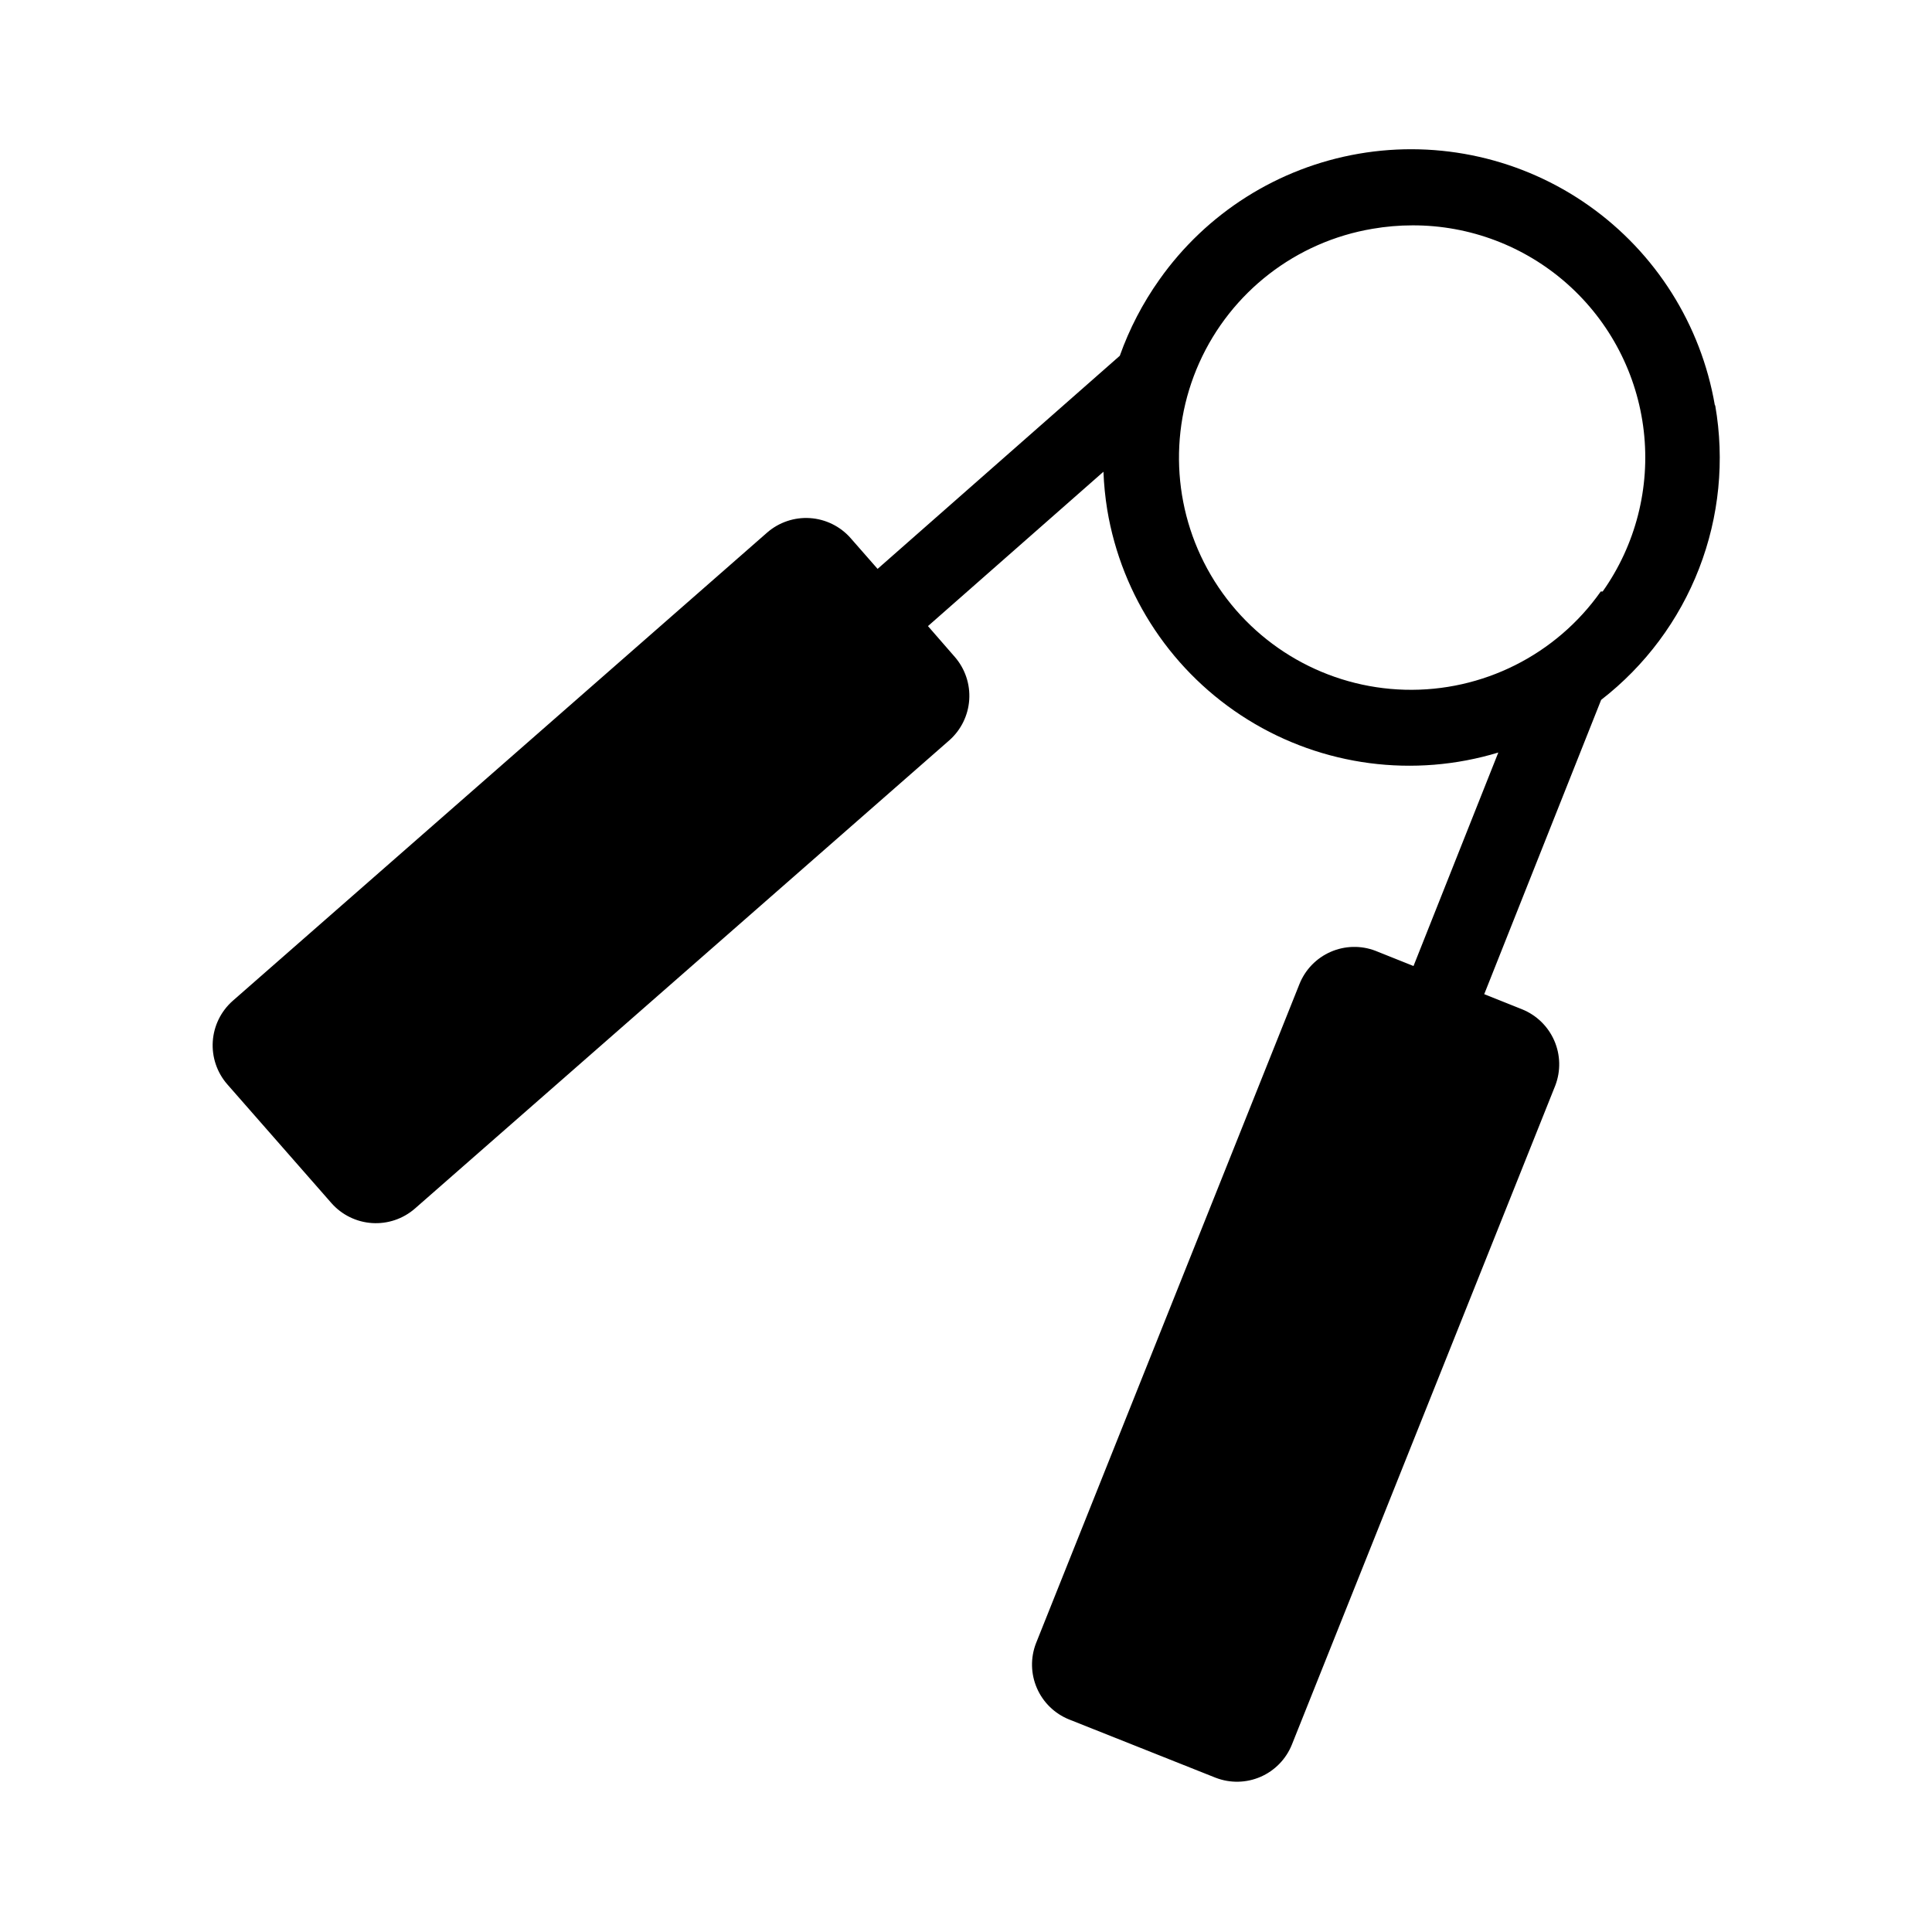
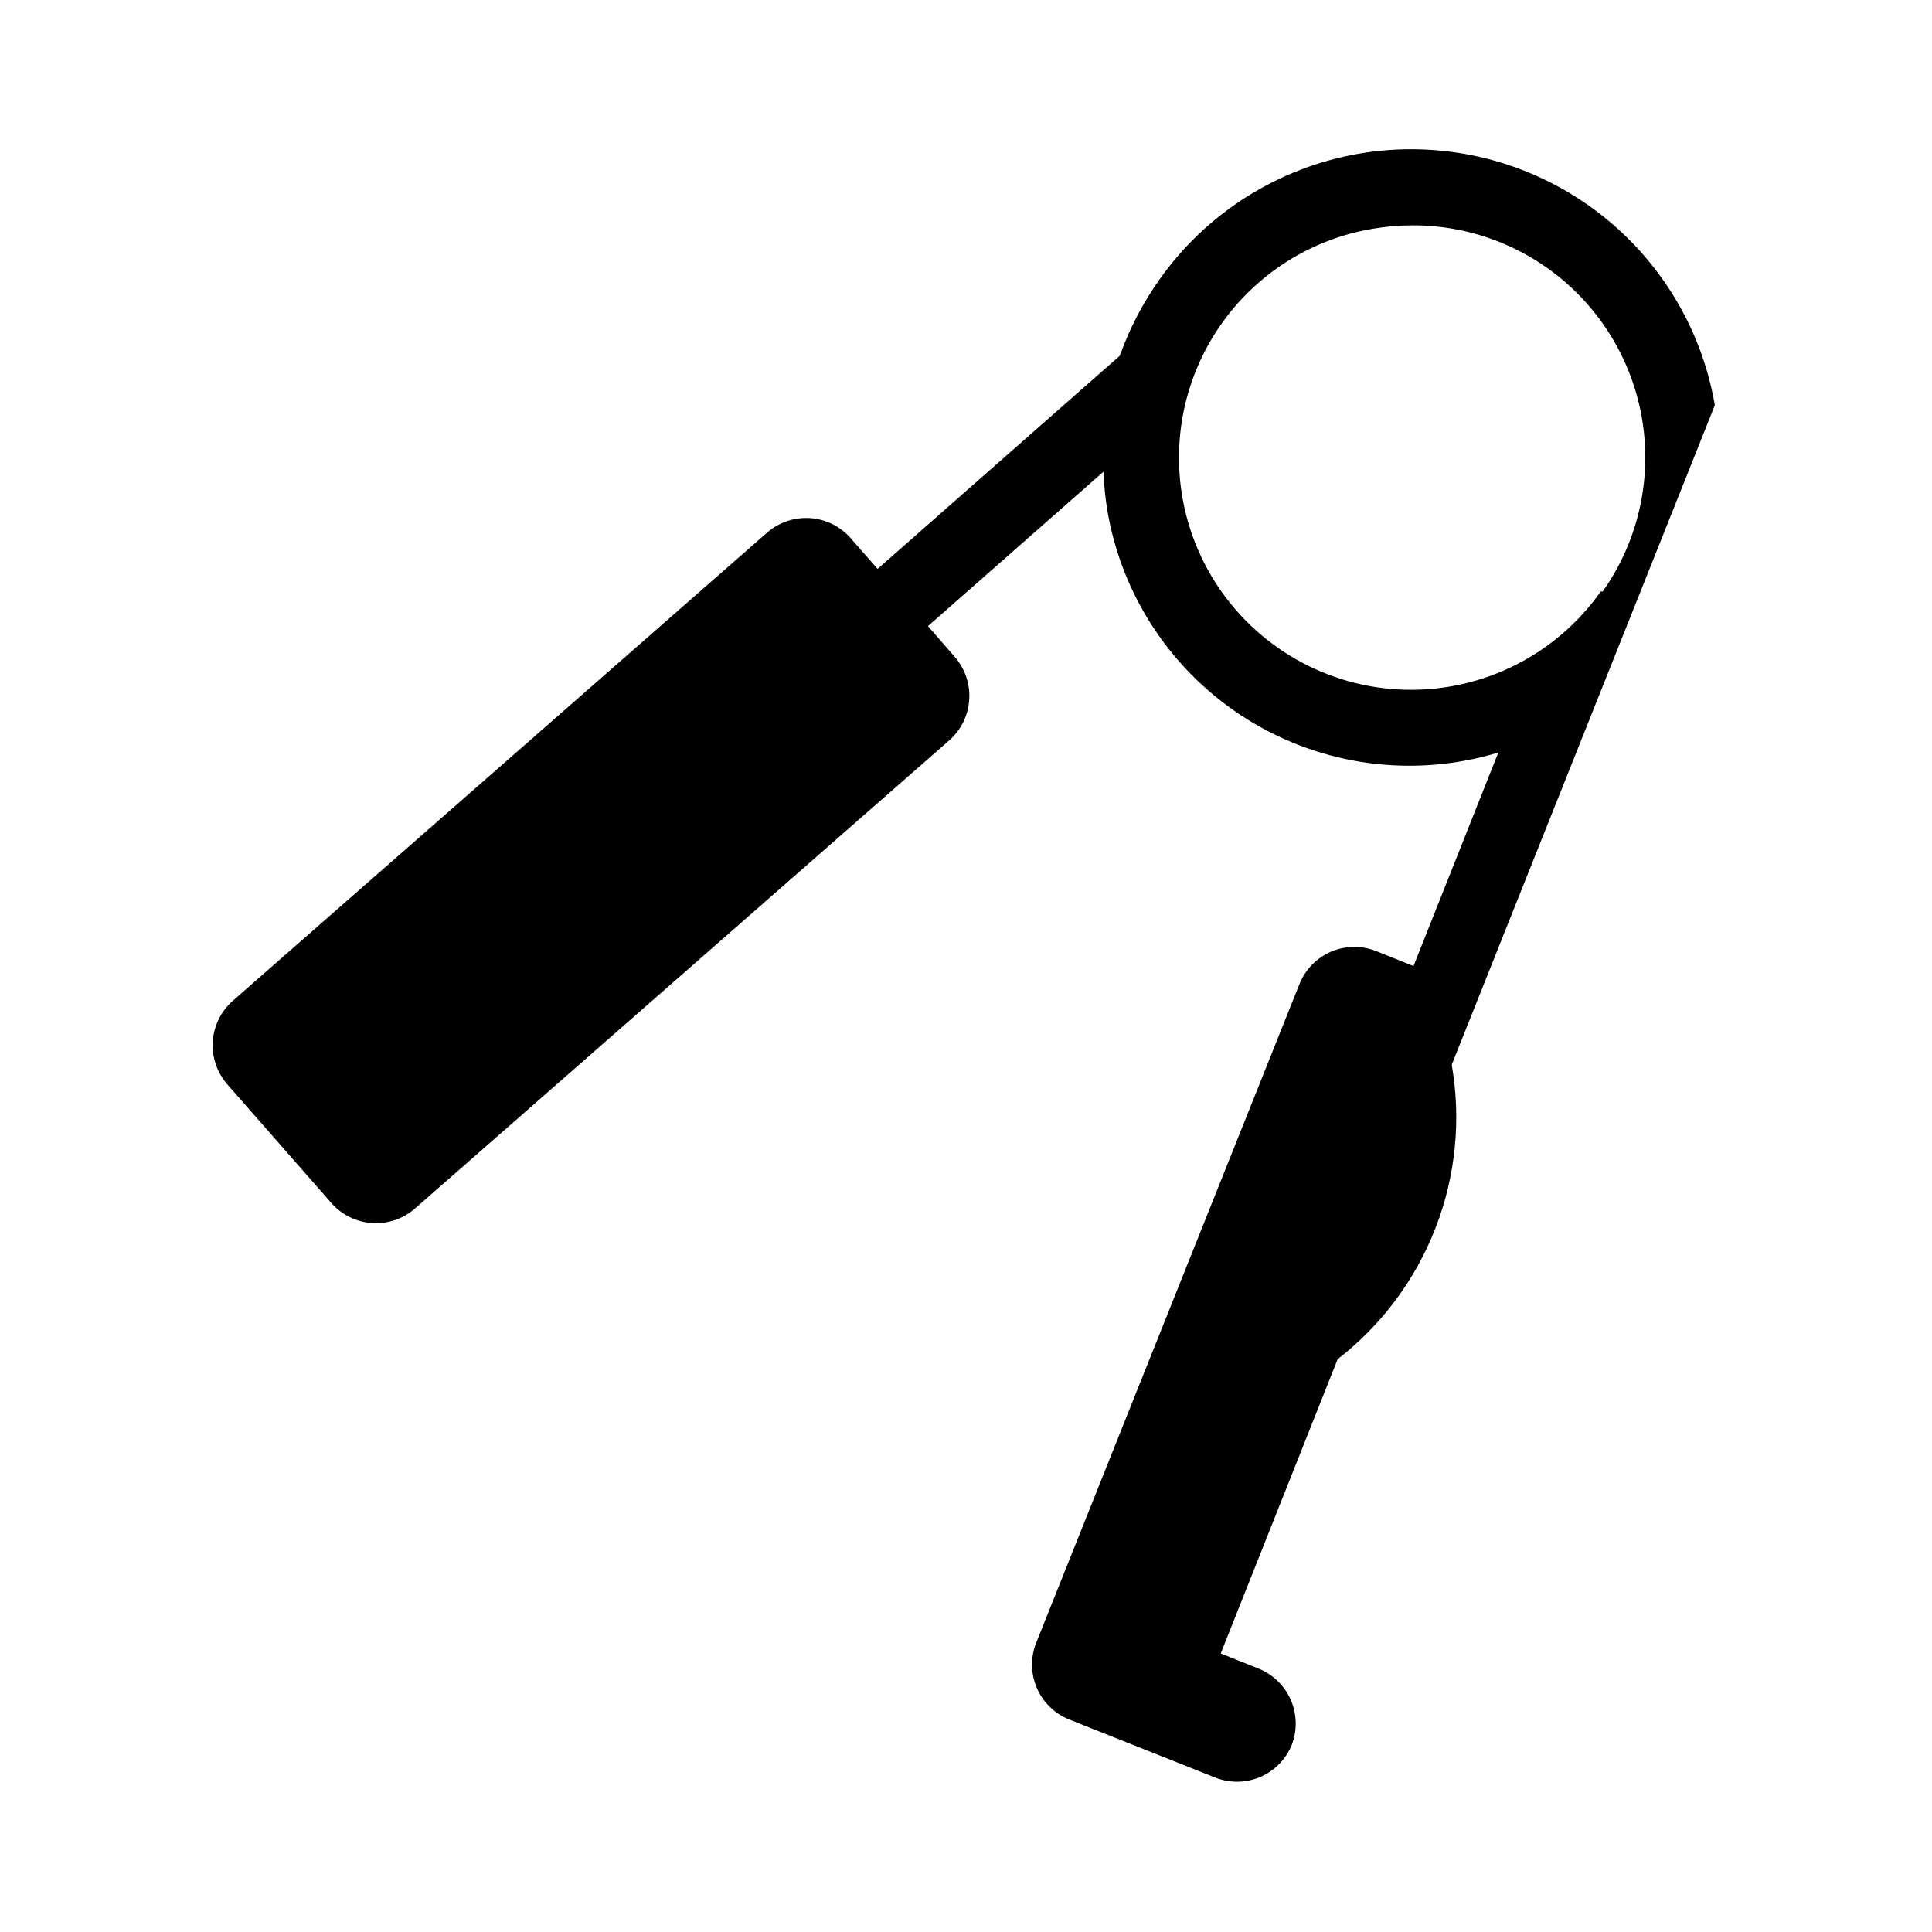
<svg xmlns="http://www.w3.org/2000/svg" fill="#000000" width="800px" height="800px" version="1.1" viewBox="144 144 512 512">
-   <path d="m598.45 251.38c-3.672-21.352-15.676-40.371-33.371-52.871s-39.637-17.453-60.984-13.773c-21.352 3.68-40.367 15.691-52.859 33.395-4.398 6.203-7.926 12.984-10.477 20.152l-64.188 56.477-7.152-8.16v-0.004c-2.746-3.113-6.613-5.016-10.758-5.293-4.144-0.273-8.227 1.105-11.359 3.832l-141.62 124.09c-3.117 2.746-5.019 6.613-5.293 10.758-0.273 4.144 1.105 8.227 3.832 11.359l27.609 31.488c2.746 3.117 6.613 5.019 10.758 5.293 4.141 0.273 8.227-1.105 11.359-3.832l141.62-124.09c3.113-2.746 5.016-6.613 5.289-10.758 0.277-4.141-1.102-8.227-3.828-11.359l-7.106-8.16 46.504-40.91c0.129 3.375 0.465 6.742 1.004 10.078 3.836 23.035 17.41 43.309 37.254 55.625 19.844 12.32 44.031 15.492 66.383 8.711l-22.473 56.578-10.078-4.031h0.004c-3.844-1.473-8.113-1.371-11.883 0.277-3.773 1.648-6.742 4.715-8.27 8.539l-69.828 174.72c-1.477 3.84-1.383 8.102 0.258 11.871 1.641 3.773 4.695 6.746 8.508 8.285l38.895 15.469v-0.004c3.836 1.477 8.102 1.383 11.871-0.258 3.769-1.641 6.742-4.695 8.281-8.508l69.828-174.72c1.461-3.836 1.363-8.094-0.277-11.863-1.637-3.766-4.684-6.738-8.488-8.289l-10.078-4.031 30.984-77.988c11.656-9.031 20.633-21.07 25.957-34.82 5.328-13.75 6.805-28.691 4.273-43.219zm-30.23 49.375v-0.004c-11.855 16.809-31.332 26.578-51.895 26.035-20.562-0.547-39.488-11.332-50.441-28.746-10.949-17.41-12.473-39.145-4.059-57.914 8.414-18.77 25.652-32.094 45.938-35.5 3.496-0.602 7.035-0.906 10.582-0.906 15.129-0.039 29.742 5.5 41.043 15.555 11.305 10.059 18.504 23.926 20.227 38.957 1.723 15.031-2.152 30.168-10.891 42.52z" />
+   <path d="m598.45 251.38c-3.672-21.352-15.676-40.371-33.371-52.871s-39.637-17.453-60.984-13.773c-21.352 3.68-40.367 15.691-52.859 33.395-4.398 6.203-7.926 12.984-10.477 20.152l-64.188 56.477-7.152-8.16v-0.004c-2.746-3.113-6.613-5.016-10.758-5.293-4.144-0.273-8.227 1.105-11.359 3.832l-141.62 124.09c-3.117 2.746-5.019 6.613-5.293 10.758-0.273 4.144 1.105 8.227 3.832 11.359l27.609 31.488c2.746 3.117 6.613 5.019 10.758 5.293 4.141 0.273 8.227-1.105 11.359-3.832l141.62-124.09c3.113-2.746 5.016-6.613 5.289-10.758 0.277-4.141-1.102-8.227-3.828-11.359l-7.106-8.16 46.504-40.91c0.129 3.375 0.465 6.742 1.004 10.078 3.836 23.035 17.41 43.309 37.254 55.625 19.844 12.32 44.031 15.492 66.383 8.711l-22.473 56.578-10.078-4.031h0.004c-3.844-1.473-8.113-1.371-11.883 0.277-3.773 1.648-6.742 4.715-8.27 8.539l-69.828 174.72c-1.477 3.84-1.383 8.102 0.258 11.871 1.641 3.773 4.695 6.746 8.508 8.285l38.895 15.469v-0.004c3.836 1.477 8.102 1.383 11.871-0.258 3.769-1.641 6.742-4.695 8.281-8.508c1.461-3.836 1.363-8.094-0.277-11.863-1.637-3.766-4.684-6.738-8.488-8.289l-10.078-4.031 30.984-77.988c11.656-9.031 20.633-21.07 25.957-34.82 5.328-13.75 6.805-28.691 4.273-43.219zm-30.23 49.375v-0.004c-11.855 16.809-31.332 26.578-51.895 26.035-20.562-0.547-39.488-11.332-50.441-28.746-10.949-17.41-12.473-39.145-4.059-57.914 8.414-18.77 25.652-32.094 45.938-35.5 3.496-0.602 7.035-0.906 10.582-0.906 15.129-0.039 29.742 5.5 41.043 15.555 11.305 10.059 18.504 23.926 20.227 38.957 1.723 15.031-2.152 30.168-10.891 42.52z" />
</svg>